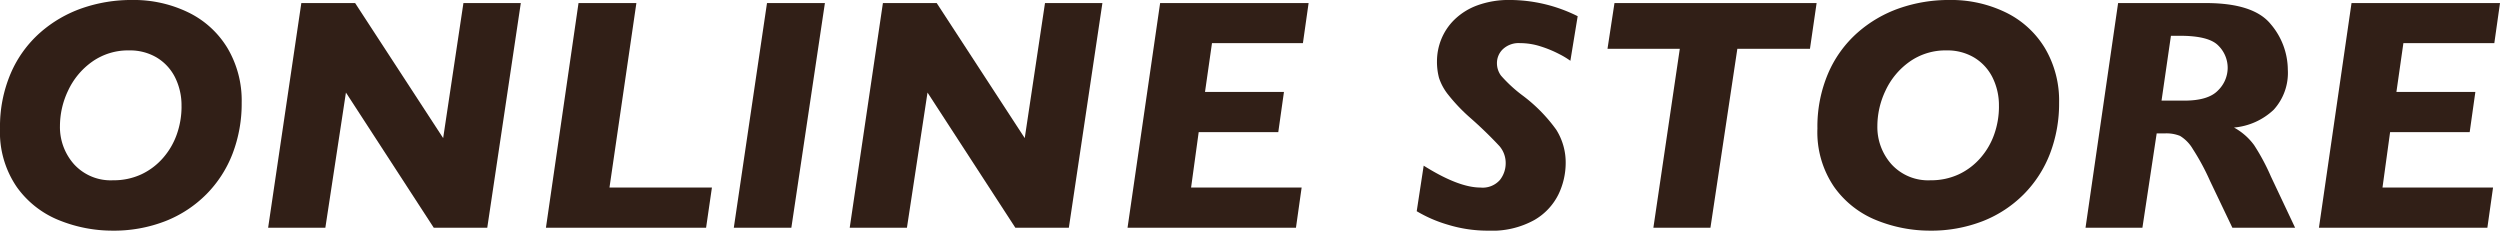
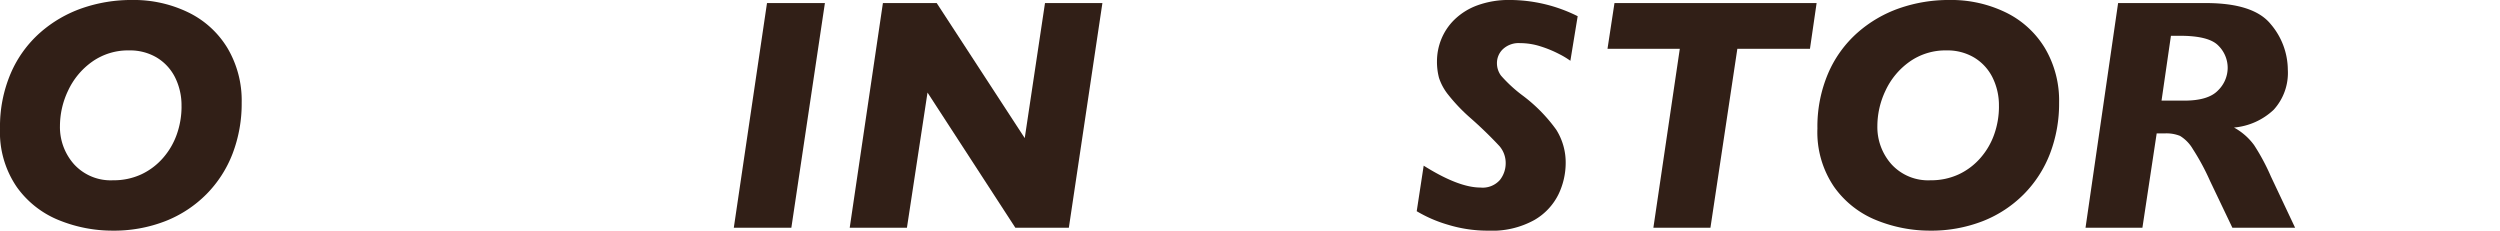
<svg xmlns="http://www.w3.org/2000/svg" width="361.476" height="33.351" viewBox="0 0 361.476 33.351">
  <defs>
    <style>.a{isolation:isolate;}.b{fill:#311F17;}</style>
  </defs>
  <g class="a" transform="translate(997.596 -1342.347)">
    <g class="a">
      <path class="b" d="M-962.651,1357.183a20.213,20.213,0,0,1-1.3,7.336,17.008,17.008,0,0,1-3.785,5.894,17.209,17.209,0,0,1-5.93,3.9,20.529,20.529,0,0,1-7.71,1.383,20.547,20.547,0,0,1-7.606-1.476,13.8,13.8,0,0,1-6.176-4.817,14,14,0,0,1-2.437-8.472,19.586,19.586,0,0,1,1.547-7.969,16.593,16.593,0,0,1,4.242-5.883,18.238,18.238,0,0,1,6.094-3.551,21.784,21.784,0,0,1,7.218-1.183,18.042,18.042,0,0,1,8.121,1.793,13.488,13.488,0,0,1,5.672,5.168A14.857,14.857,0,0,1-962.651,1357.183Zm-8.7.562a9.05,9.05,0,0,0-.961-4.266,7.007,7.007,0,0,0-2.66-2.835,7.55,7.55,0,0,0-3.926-1.008,8.975,8.975,0,0,0-5.4,1.652,10.577,10.577,0,0,0-3.457,4.172,11.923,11.923,0,0,0-1.172,5.074,8.078,8.078,0,0,0,2.05,5.578,7.17,7.17,0,0,0,5.637,2.3,9.455,9.455,0,0,0,4.1-.867,9.5,9.5,0,0,0,3.152-2.4,10.414,10.414,0,0,0,1.981-3.446A12.081,12.081,0,0,0-971.346,1357.745Z" />
-       <path class="b" d="M-922.292,1342.792l-4.851,32.484h-7.734l-12.7-19.547-2.976,19.547h-8.274l4.8-32.484h7.781l12.727,19.523,2.93-19.523Z" />
-       <path class="b" d="M-894.659,1369.464l-.843,5.812h-23.157l4.711-32.484h8.367l-3.89,26.672Z" />
      <path class="b" d="M-878.323,1342.792l-4.851,32.484h-8.321l4.8-32.484Z" />
      <path class="b" d="M-838.2,1342.792l-4.851,32.484h-7.735l-12.7-19.547-2.976,19.547h-8.274l4.8-32.484h7.781l12.727,19.523,2.929-19.523Z" />
-       <path class="b" d="M-808.385,1342.792l-.821,5.789h-13.148l-1.008,7.055h11.414l-.82,5.812h-11.508l-1.1,8.016h15.984l-.82,5.812h-24.352l4.711-32.484Z" />
      <path class="b" d="M-769.479,1344.69l-1.055,6.446a11.87,11.87,0,0,0-1.617-.973,16.492,16.492,0,0,0-2.66-1.1,9.726,9.726,0,0,0-3.012-.481,3.33,3.33,0,0,0-2.461.867,2.765,2.765,0,0,0-.867,2.016,3.017,3.017,0,0,0,.586,1.816,20.339,20.339,0,0,0,3.023,2.8,22.727,22.727,0,0,1,4.969,5.027,8.9,8.9,0,0,1,1.36,4.864,10.514,10.514,0,0,1-1.032,4.453,8.732,8.732,0,0,1-3.527,3.75,12.613,12.613,0,0,1-6.621,1.523,19.651,19.651,0,0,1-5.836-.855,19.365,19.365,0,0,1-4.523-1.957l1.007-6.586q5.04,3.164,8.2,3.164a3.318,3.318,0,0,0,2.825-1.1,3.888,3.888,0,0,0,.832-2.39,3.743,3.743,0,0,0-.9-2.5,58.936,58.936,0,0,0-4.277-4.137,25.224,25.224,0,0,1-3.094-3.246,7.769,7.769,0,0,1-1.371-2.485,9.185,9.185,0,0,1-.293-2.425,8.521,8.521,0,0,1,.61-3.129,8.328,8.328,0,0,1,1.91-2.86,9.333,9.333,0,0,1,3.328-2.074,13.273,13.273,0,0,1,4.746-.773A22.036,22.036,0,0,1-769.479,1344.69Z" />
      <path class="b" d="M-734.932,1342.792l-.961,6.609h-10.5l-3.891,25.875h-8.25l3.821-25.875h-10.454l1.008-6.609Z" />
      <path class="b" d="M-699.87,1357.183a20.235,20.235,0,0,1-1.3,7.336,17.012,17.012,0,0,1-3.786,5.894,17.2,17.2,0,0,1-5.929,3.9,20.534,20.534,0,0,1-7.711,1.383,20.555,20.555,0,0,1-7.606-1.476,13.8,13.8,0,0,1-6.175-4.817,14,14,0,0,1-2.438-8.472,19.6,19.6,0,0,1,1.547-7.969,16.593,16.593,0,0,1,4.242-5.883,18.238,18.238,0,0,1,6.094-3.551,21.79,21.79,0,0,1,7.219-1.183,18.042,18.042,0,0,1,8.121,1.793,13.5,13.5,0,0,1,5.672,5.168A14.866,14.866,0,0,1-699.87,1357.183Zm-8.7.562a9.038,9.038,0,0,0-.961-4.266,7.007,7.007,0,0,0-2.66-2.835,7.548,7.548,0,0,0-3.926-1.008,8.975,8.975,0,0,0-5.4,1.652,10.577,10.577,0,0,0-3.457,4.172,11.938,11.938,0,0,0-1.172,5.074,8.079,8.079,0,0,0,2.051,5.578,7.167,7.167,0,0,0,5.636,2.3,9.455,9.455,0,0,0,4.1-.867,9.483,9.483,0,0,0,3.152-2.4,10.413,10.413,0,0,0,1.981-3.446A12.081,12.081,0,0,0-708.565,1357.745Z" />
      <path class="b" d="M-665.745,1375.276h-9.07l-3.234-6.773a33.685,33.685,0,0,0-2.485-4.606,5.43,5.43,0,0,0-1.851-1.9,5.217,5.217,0,0,0-2.133-.363h-1.242l-2.063,13.64h-8.226l4.711-32.484h12.679q6.915,0,9.387,3.047a10.25,10.25,0,0,1,2.473,6.586,7.9,7.9,0,0,1-2.051,5.8,9.57,9.57,0,0,1-5.731,2.566,8.832,8.832,0,0,1,2.9,2.531,30.433,30.433,0,0,1,2.426,4.524Zm-9.75-23.086a4.514,4.514,0,0,0-1.371-3.269q-1.371-1.4-5.543-1.4H-683.7l-1.359,9.375h3.281q3.469,0,4.875-1.464A4.589,4.589,0,0,0-675.495,1352.19Z" />
-       <path class="b" d="M-636.12,1342.792l-.82,5.789h-13.148l-1.008,7.055h11.414l-.82,5.812H-652.01l-1.1,8.016h15.985l-.821,5.812H-662.3l4.711-32.484Z" />
    </g>
  </g>
</svg>